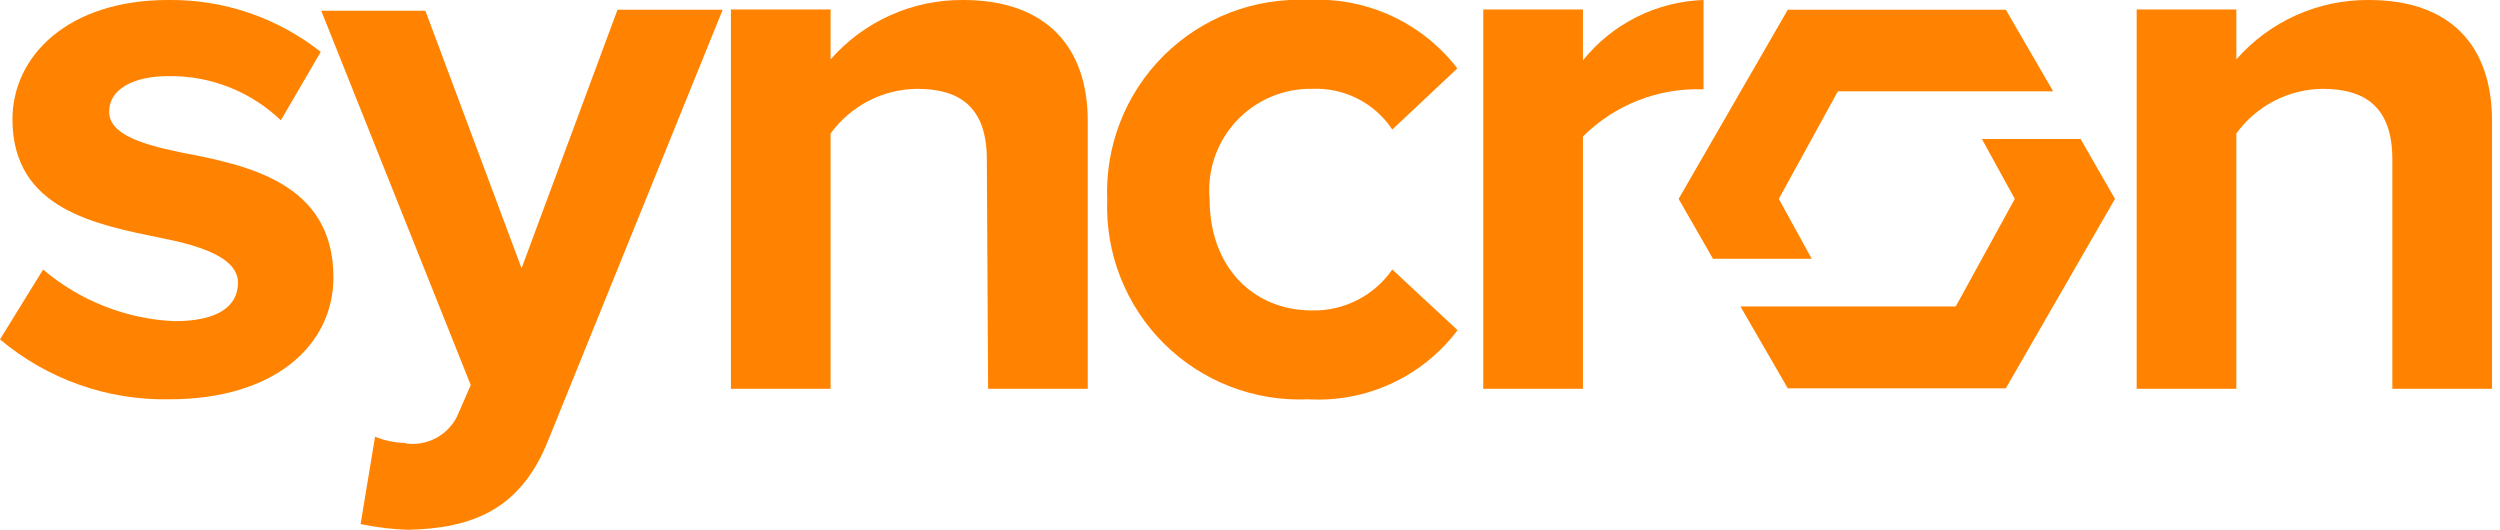
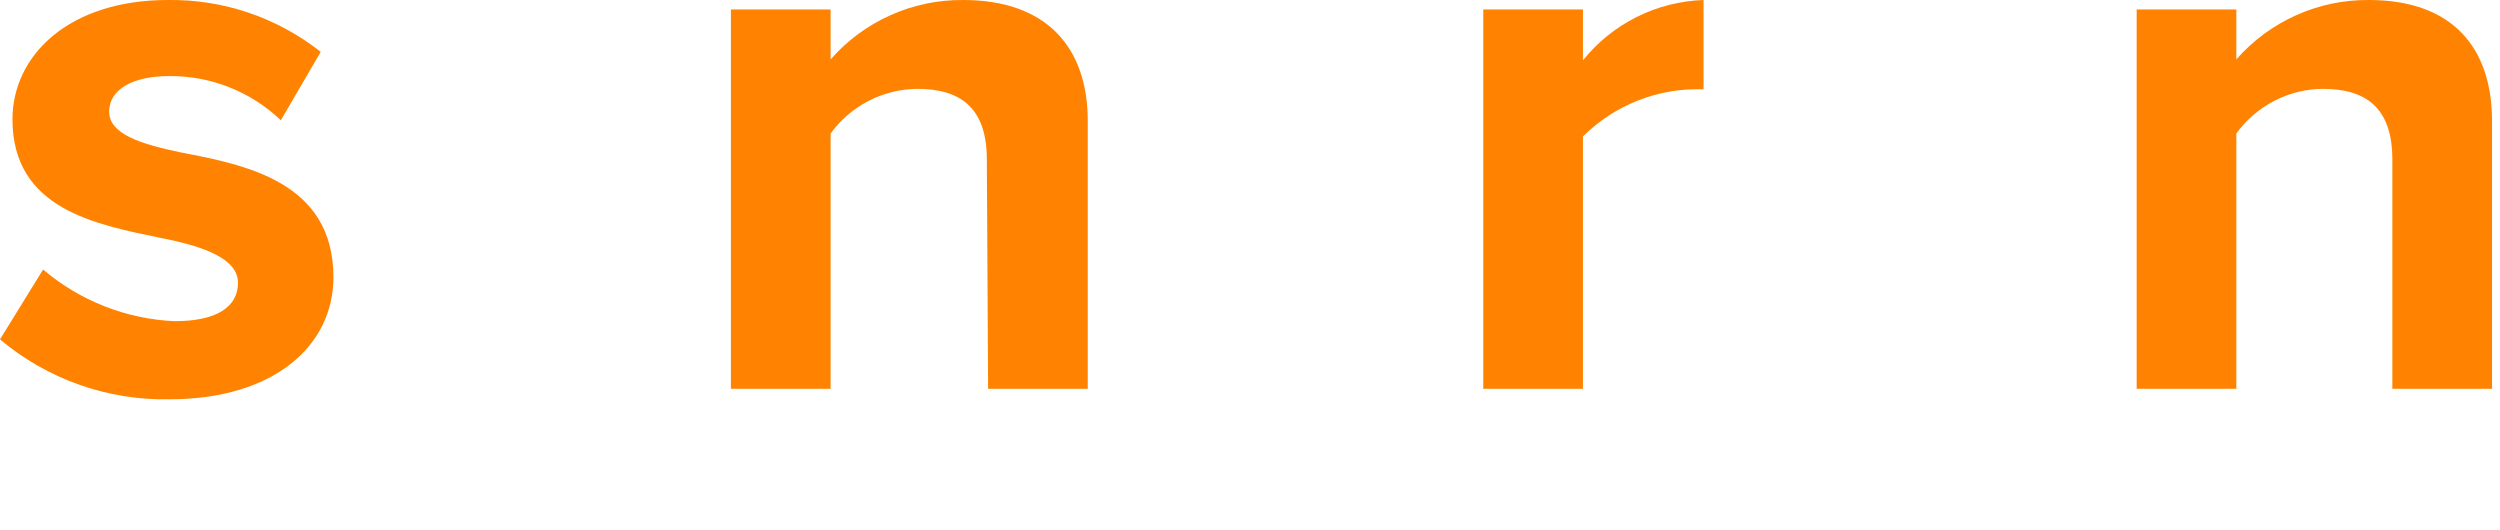
<svg xmlns="http://www.w3.org/2000/svg" width="151" height="32" viewBox="0 0 151 32" fill="none">
  <g id="100px 1" clip-path="url(#clip0_258_220)">
-     <path id="Vector" d="M24.504 26.785C25.126 26.871 25.759 26.761 26.315 26.469C26.871 26.177 27.322 25.718 27.605 25.157L28.433 23.258L19.402 0.648H25.694L31.503 16.203L37.298 0.588H43.65L33.114 26.589C31.443 30.809 28.493 31.91 24.655 32C23.688 31.97 22.726 31.854 21.78 31.653L22.653 26.378C23.242 26.615 23.869 26.743 24.504 26.755V26.785Z" fill="#FF8300" />
    <path id="Vector_2" d="M2.604 16.279C4.83 18.171 7.62 19.268 10.536 19.399C13.14 19.399 14.374 18.51 14.374 17.078C14.374 15.646 12.373 14.892 9.754 14.38C5.825 13.566 0.753 12.661 0.753 7.205C0.753 3.376 4.124 1.01281e-08 10.145 1.01281e-08C13.489 -0.047 16.747 1.06 19.372 3.135L16.963 7.265C15.141 5.523 12.709 4.565 10.19 4.597C8.008 4.597 6.593 5.411 6.593 6.738C6.593 8.064 8.384 8.682 10.943 9.21C14.871 9.963 20.139 11.003 20.139 16.746C20.139 20.876 16.557 24.117 10.235 24.117C6.499 24.192 2.862 22.907 0 20.499L2.604 16.279Z" fill="#FF8300" />
    <path id="Vector_3" d="M59.605 9.632C59.605 6.451 57.95 5.366 55.391 5.366C54.37 5.377 53.367 5.627 52.46 6.095C51.553 6.564 50.768 7.238 50.168 8.064V23.484H44.147V0.573H50.168V3.587C51.167 2.448 52.399 1.538 53.781 0.919C55.163 0.3 56.662 -0.013 58.175 -8.88153e-05C63.203 -8.88153e-05 65.701 2.849 65.701 7.31V23.484H59.681L59.605 9.632Z" fill="#FF8300" />
-     <path id="Vector_4" d="M78.992 -7.19186e-05C80.719 -0.099 82.445 0.226 84.018 0.946C85.592 1.665 86.967 2.758 88.023 4.13L84.095 7.823C83.568 7.032 82.847 6.391 82.001 5.96C81.154 5.53 80.212 5.325 79.263 5.366C78.403 5.349 77.548 5.515 76.756 5.852C75.964 6.189 75.252 6.69 74.666 7.322C74.081 7.954 73.635 8.702 73.359 9.518C73.082 10.335 72.981 11.2 73.062 12.058C73.062 16.053 75.621 18.751 79.263 18.751C80.21 18.769 81.146 18.553 81.989 18.121C82.831 17.69 83.555 17.057 84.095 16.279L88.038 19.942C86.993 21.328 85.621 22.435 84.046 23.164C82.47 23.892 80.74 24.219 79.007 24.117C77.403 24.189 75.801 23.927 74.302 23.347C72.804 22.768 71.442 21.884 70.302 20.751C69.162 19.618 68.269 18.26 67.679 16.764C67.089 15.268 66.816 13.666 66.876 12.058C66.811 10.45 67.082 8.845 67.67 7.347C68.258 5.849 69.15 4.49 70.291 3.356C71.433 2.222 72.796 1.338 74.297 0.76C75.797 0.182 77.402 -0.077 79.007 -7.19186e-05H78.992Z" fill="#FF8300" />
    <path id="Vector_5" d="M144.498 9.632C144.498 6.451 142.842 5.366 140.283 5.366C139.265 5.377 138.264 5.627 137.359 6.095C136.455 6.564 135.673 7.238 135.075 8.064V23.484H129.055V0.573H135.075V3.587C136.074 2.448 137.307 1.538 138.689 0.919C140.07 0.3 141.569 -0.013 143.083 -8.88153e-05C148.095 -8.88153e-05 150.519 2.849 150.519 7.31V23.484H144.498V9.632Z" fill="#FF8300" />
    <path id="Vector_6" d="M95.61 3.708V0.573H89.589V23.484H95.61V8.245C96.563 7.294 97.702 6.55 98.956 6.06C100.209 5.57 101.55 5.344 102.895 5.396V0C101.486 0.047 100.104 0.399 98.844 1.031C97.584 1.663 96.475 2.561 95.595 3.663L95.61 3.708Z" fill="#FF8300" />
-     <path id="Vector_7" d="M109.427 15.631H103.466L101.389 12.013L107.982 0.588H121.152L124.012 5.517H111.007L107.44 12.013L109.427 15.631Z" fill="#FF8300" />
-     <path id="Vector_8" d="M127.745 12.013L121.152 23.454H107.982L105.122 18.51H118.127L121.694 12.013L119.707 8.396H125.668L127.745 12.013Z" fill="#FF8300" />
  </g>
  <defs>
    <clipPath id="clip0_258_220">
      <rect width="150.519" height="32" fill="white" />
    </clipPath>
  </defs>
</svg>